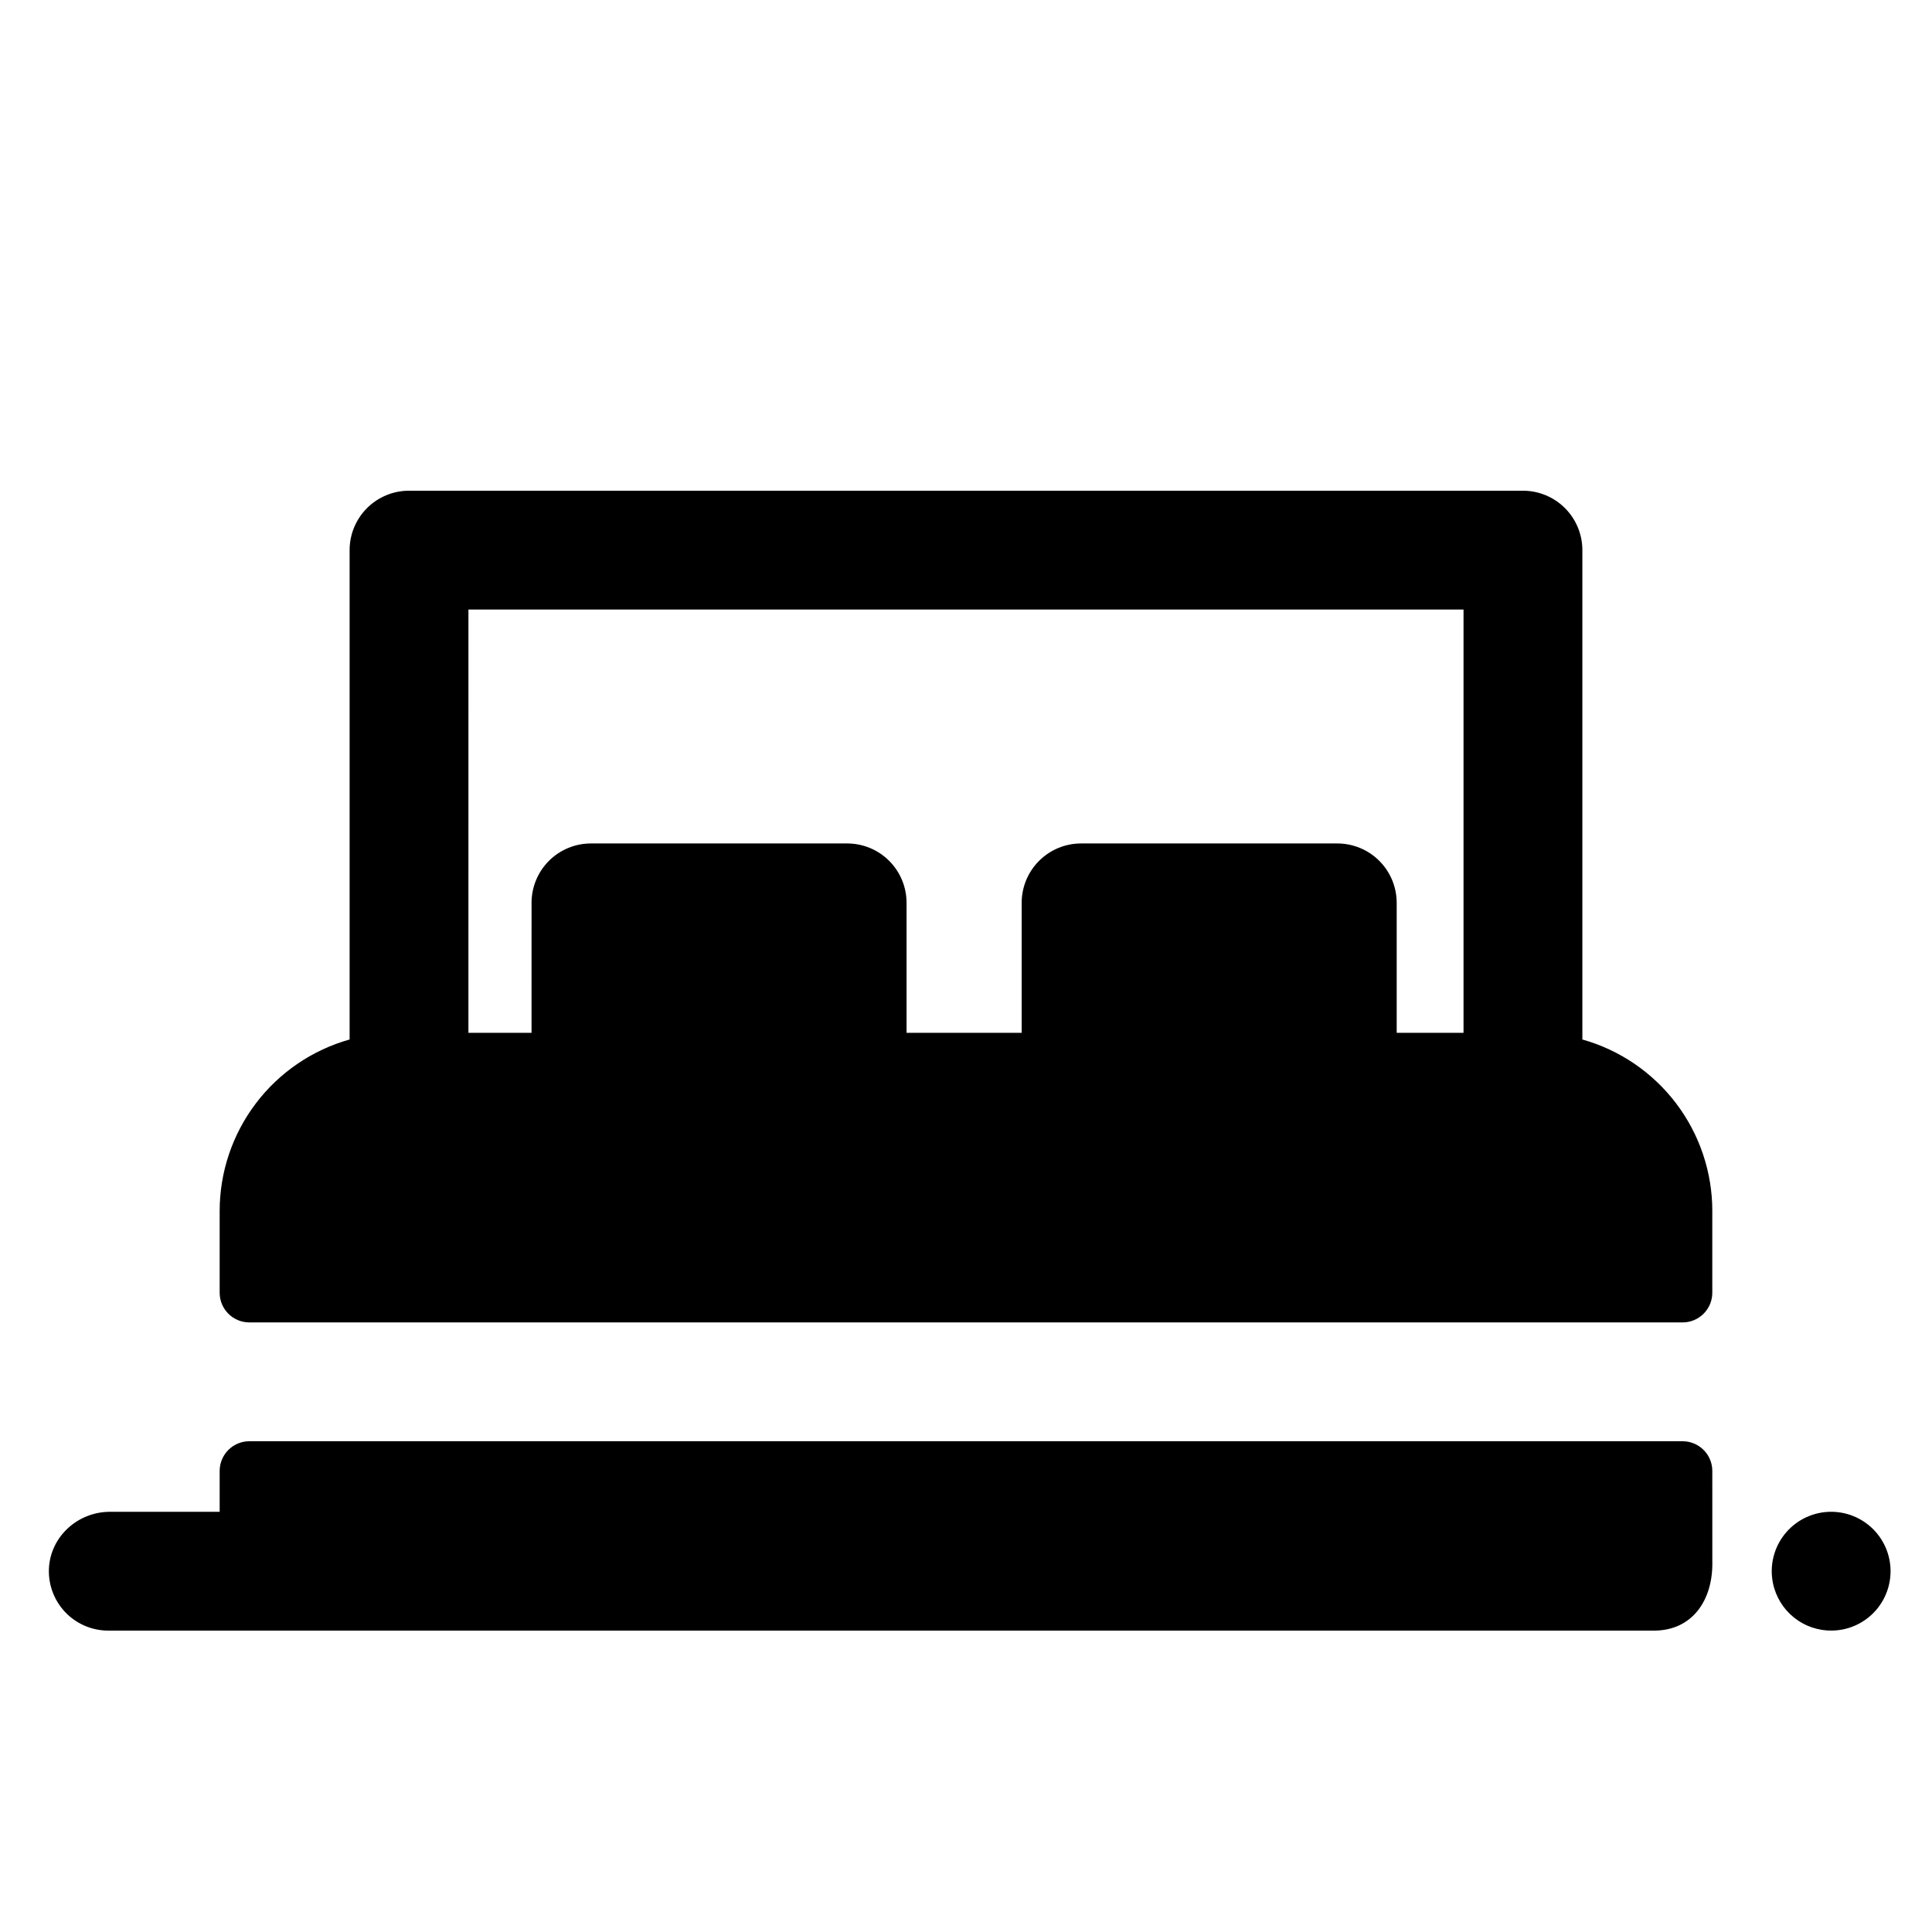
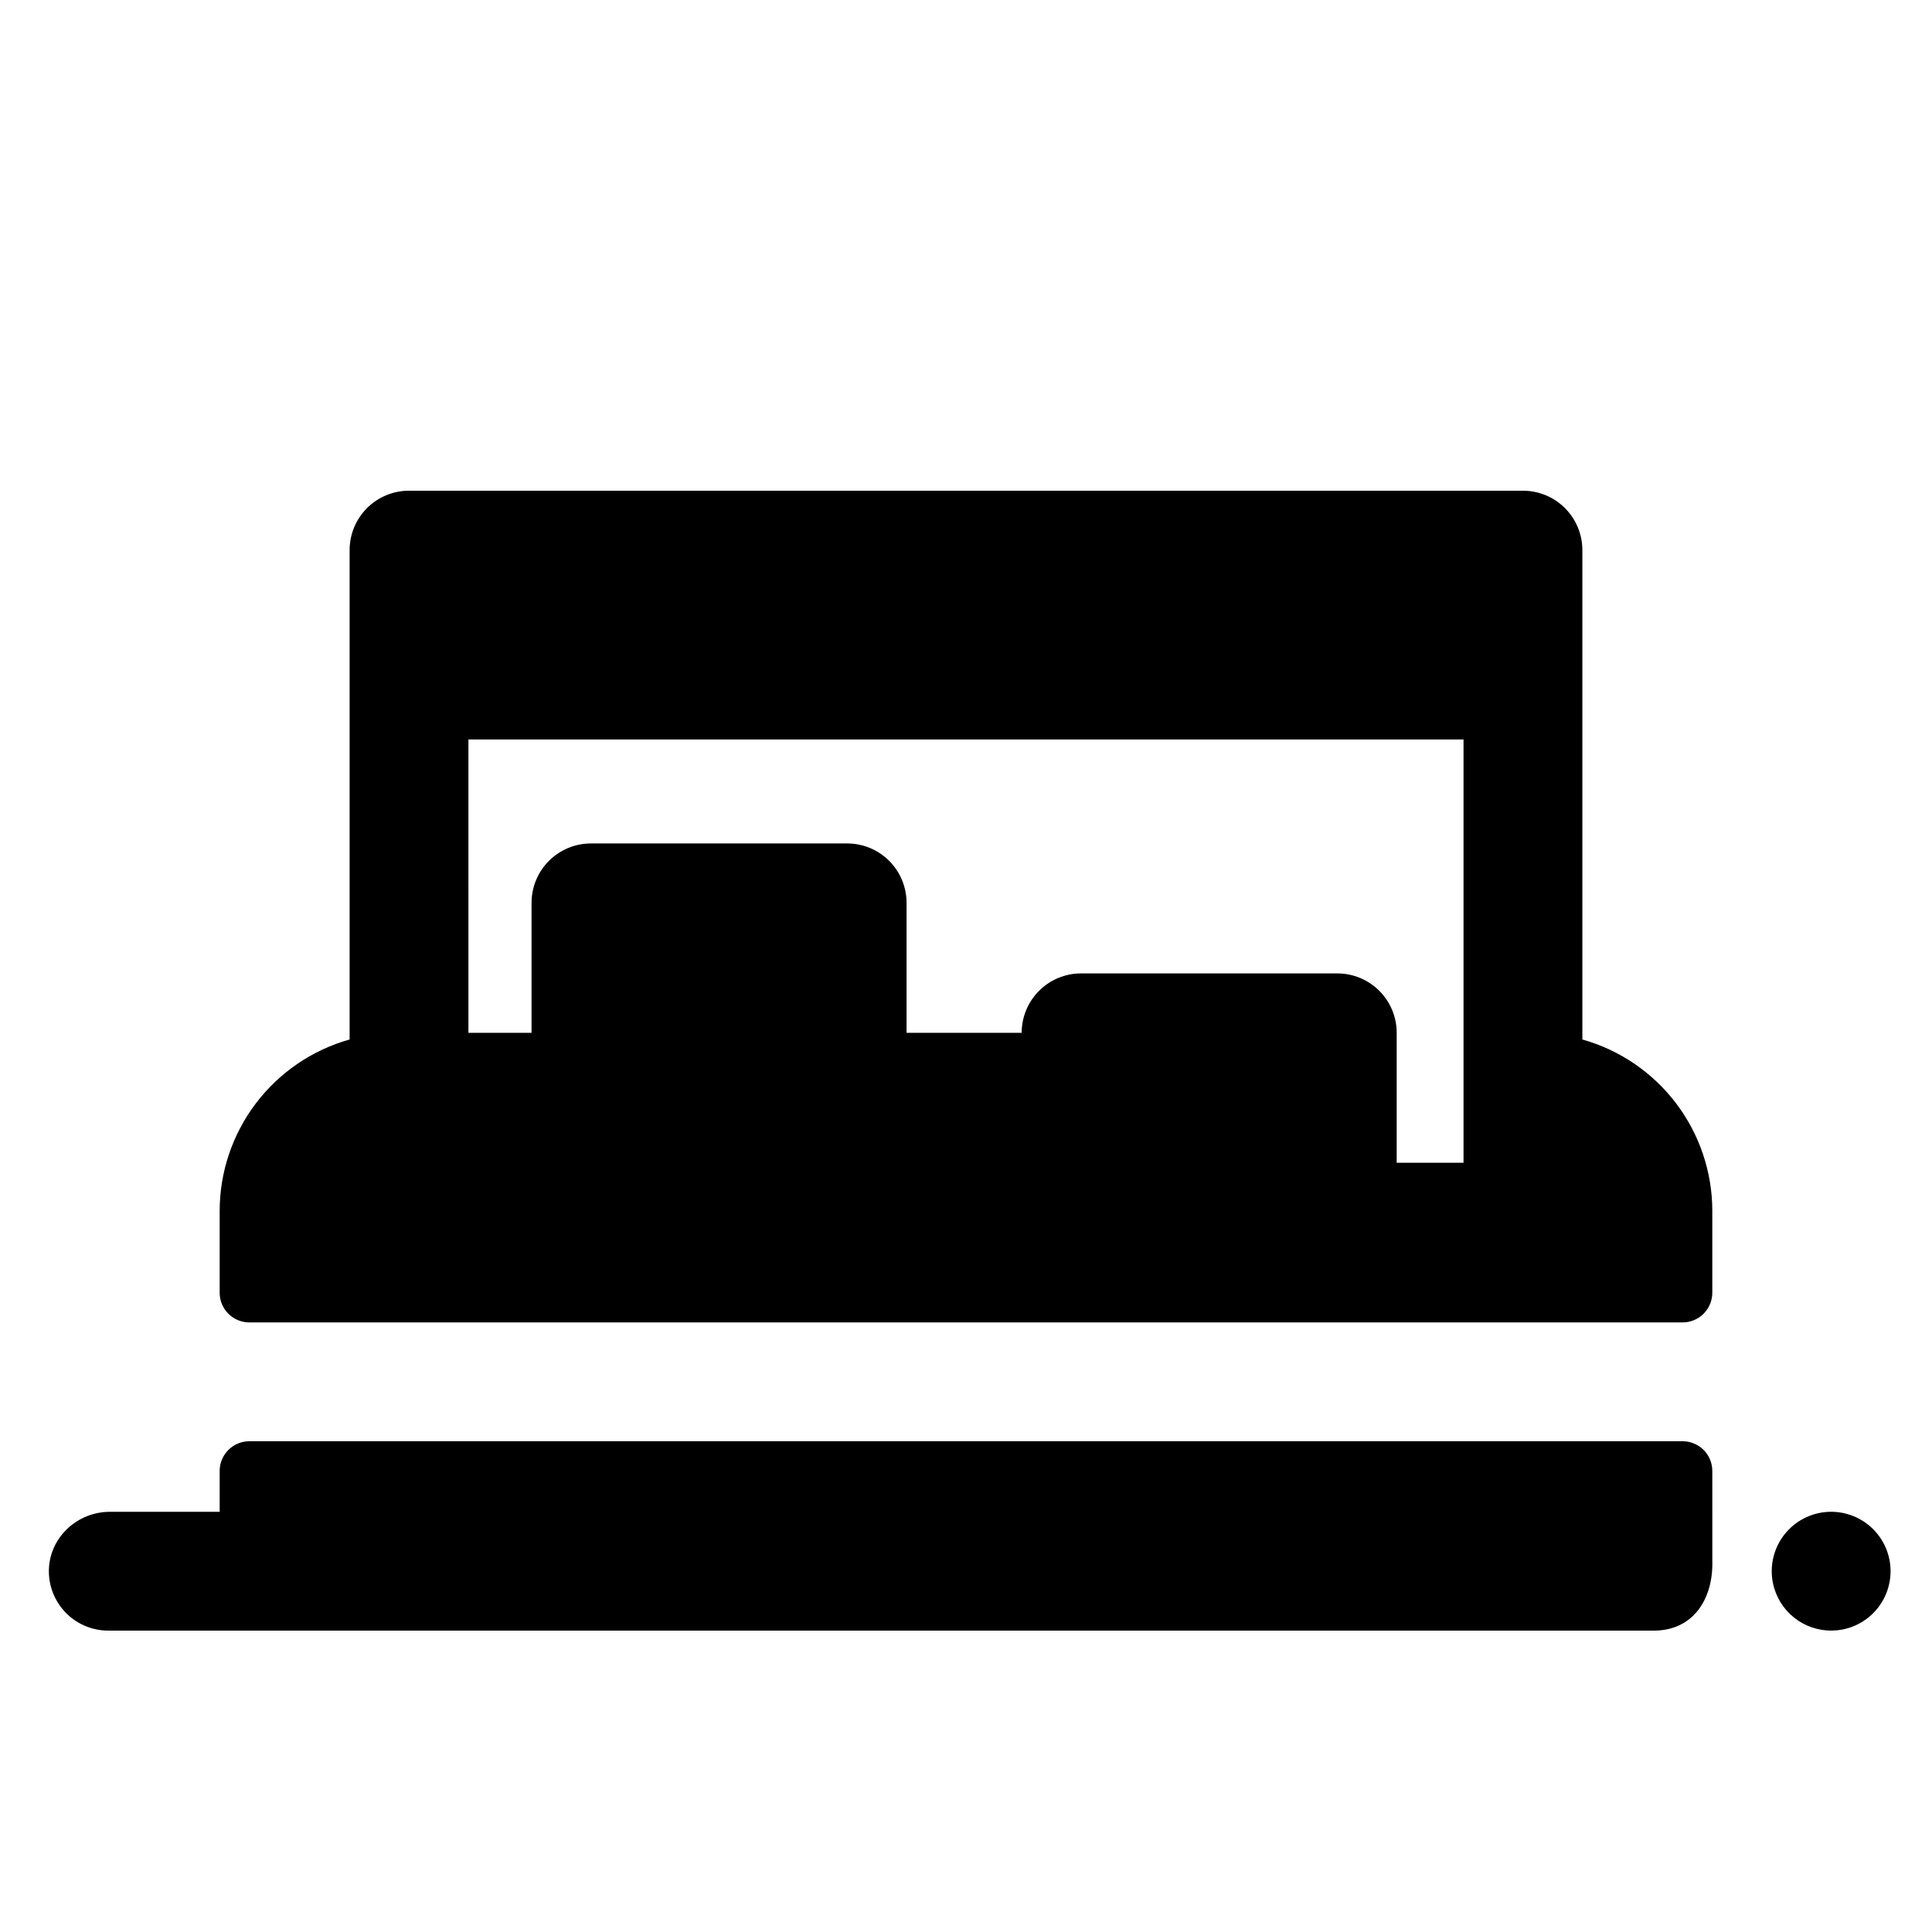
<svg xmlns="http://www.w3.org/2000/svg" fill="#000000" width="800px" height="800px" version="1.1" viewBox="144 144 512 512">
-   <path d="m614.21 564.96c-1.266-4.164-0.75-8.672 1.426-12.445 2.176-3.769 5.82-6.473 10.059-7.465 4.242-0.988 8.703-0.18 12.324 2.242 3.625 2.418 6.082 6.231 6.789 10.527 0.711 4.297-0.395 8.695-3.043 12.152-2.652 3.453-6.617 5.656-10.953 6.078-3.621 0.355-7.258-0.555-10.281-2.574-3.027-2.023-5.262-5.031-6.32-8.516zm-24.305-39.016h-379.82c-4.348 0-7.871 3.527-7.871 7.875v10.824h-29.078c-8.48 0-15.742 6.523-16.168 14.988v-0.004c-0.207 4.301 1.359 8.5 4.328 11.621 2.973 3.117 7.09 4.879 11.398 4.883h409.59c10.332 0 15.742-8.234 15.5-18.43l-0.004-23.883c0-2.09-0.828-4.09-2.305-5.566-1.477-1.477-3.477-2.309-5.566-2.309zm7.871-61.008v21.648c0 2.09-0.828 4.09-2.305 5.566-1.477 1.477-3.477 2.305-5.566 2.305h-379.82c-4.348 0-7.871-3.523-7.871-7.871v-21.648c0-10.293 3.367-20.309 9.582-28.516 6.219-8.207 14.945-14.156 24.855-16.945v-129.69c0-4.176 1.66-8.18 4.613-11.133s6.957-4.609 11.133-4.609h295.2c4.176 0 8.18 1.656 11.133 4.609s4.613 6.957 4.613 11.133v129.69c9.91 2.789 18.637 8.738 24.855 16.945s9.582 18.223 9.582 28.516zm-329.64-47.23h16.727l0.004-34.441c0-4.176 1.656-8.18 4.609-11.133s6.957-4.609 11.133-4.609h67.898c4.176 0 8.18 1.656 11.133 4.609s4.609 6.957 4.609 11.133v34.441h30.504v-34.441c0-4.176 1.66-8.18 4.613-11.133s6.957-4.609 11.133-4.609h67.895c4.176 0 8.18 1.656 11.133 4.609s4.613 6.957 4.613 11.133v34.441h17.711v-112.18h-263.71z" />
+   <path d="m614.21 564.96c-1.266-4.164-0.75-8.672 1.426-12.445 2.176-3.769 5.82-6.473 10.059-7.465 4.242-0.988 8.703-0.18 12.324 2.242 3.625 2.418 6.082 6.231 6.789 10.527 0.711 4.297-0.395 8.695-3.043 12.152-2.652 3.453-6.617 5.656-10.953 6.078-3.621 0.355-7.258-0.555-10.281-2.574-3.027-2.023-5.262-5.031-6.32-8.516zm-24.305-39.016h-379.82c-4.348 0-7.871 3.527-7.871 7.875v10.824h-29.078c-8.48 0-15.742 6.523-16.168 14.988v-0.004c-0.207 4.301 1.359 8.5 4.328 11.621 2.973 3.117 7.09 4.879 11.398 4.883h409.59c10.332 0 15.742-8.234 15.5-18.43l-0.004-23.883c0-2.09-0.828-4.09-2.305-5.566-1.477-1.477-3.477-2.309-5.566-2.309zm7.871-61.008v21.648c0 2.09-0.828 4.09-2.305 5.566-1.477 1.477-3.477 2.305-5.566 2.305h-379.82c-4.348 0-7.871-3.523-7.871-7.871v-21.648c0-10.293 3.367-20.309 9.582-28.516 6.219-8.207 14.945-14.156 24.855-16.945v-129.69c0-4.176 1.66-8.18 4.613-11.133s6.957-4.609 11.133-4.609h295.2c4.176 0 8.18 1.656 11.133 4.609s4.613 6.957 4.613 11.133v129.69c9.91 2.789 18.637 8.738 24.855 16.945s9.582 18.223 9.582 28.516zm-329.64-47.23h16.727l0.004-34.441c0-4.176 1.656-8.18 4.609-11.133s6.957-4.609 11.133-4.609h67.898c4.176 0 8.18 1.656 11.133 4.609s4.609 6.957 4.609 11.133v34.441h30.504c0-4.176 1.66-8.18 4.613-11.133s6.957-4.609 11.133-4.609h67.895c4.176 0 8.18 1.656 11.133 4.609s4.613 6.957 4.613 11.133v34.441h17.711v-112.18h-263.71z" />
</svg>